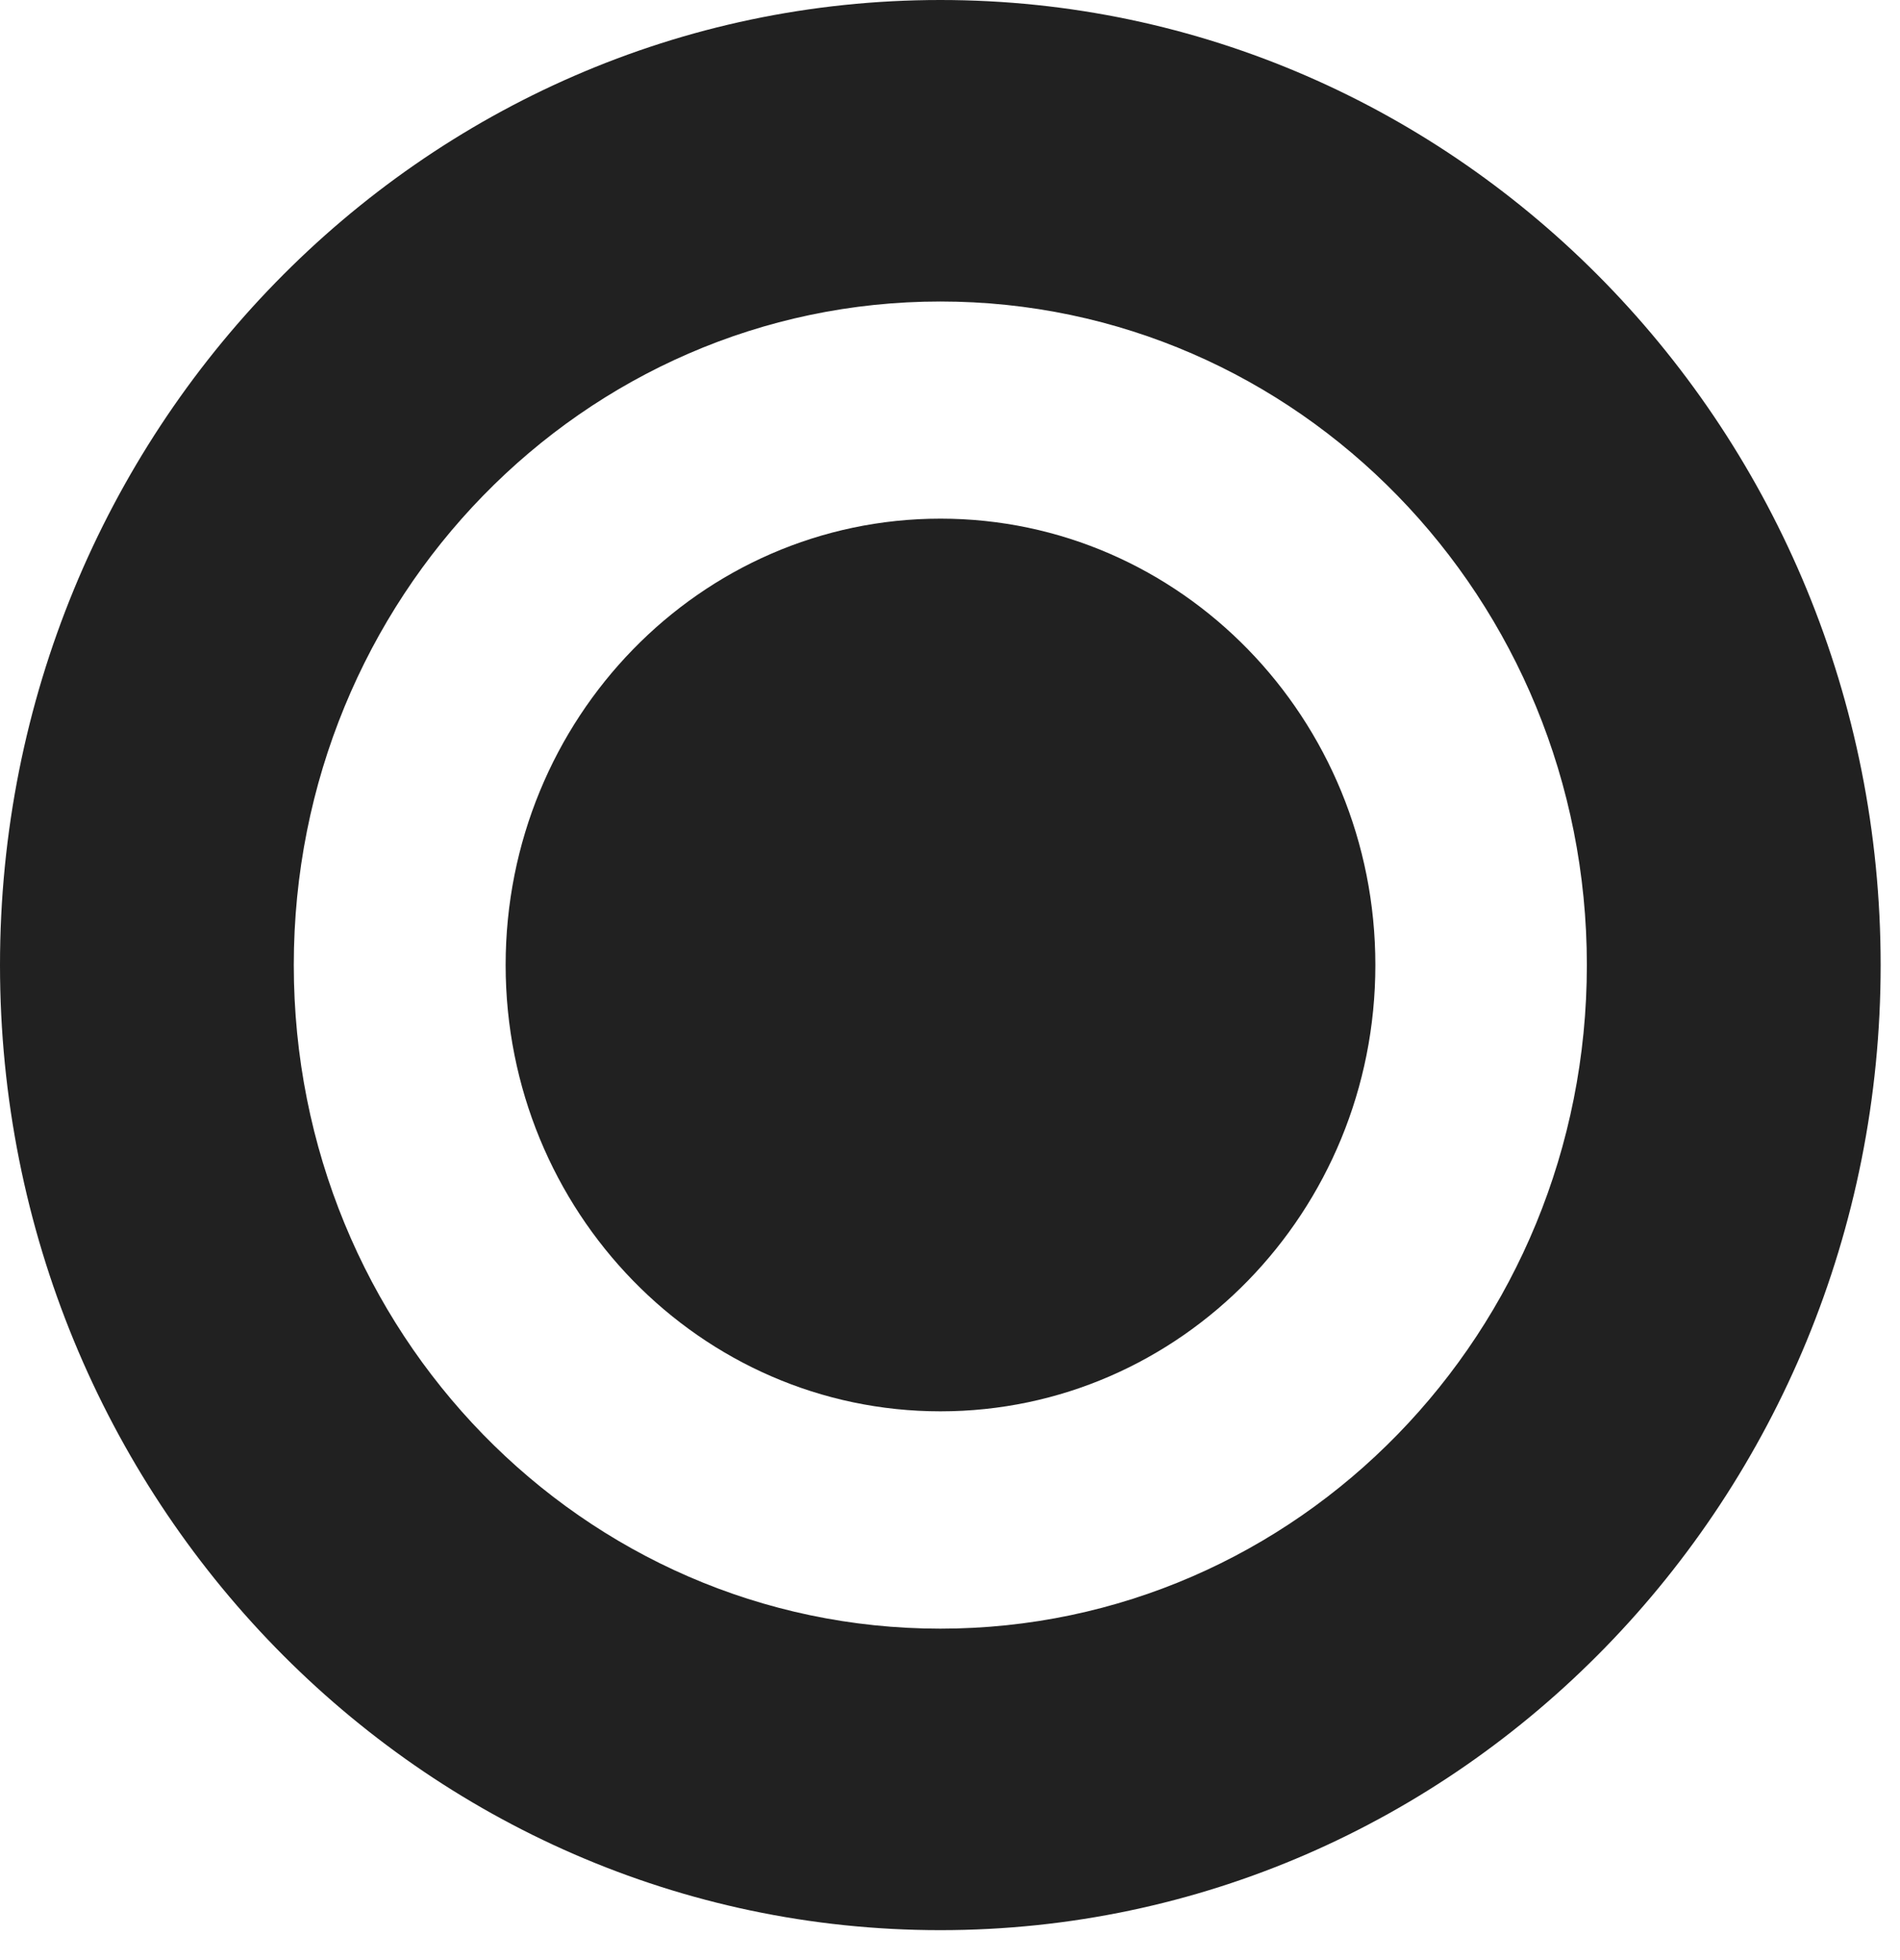
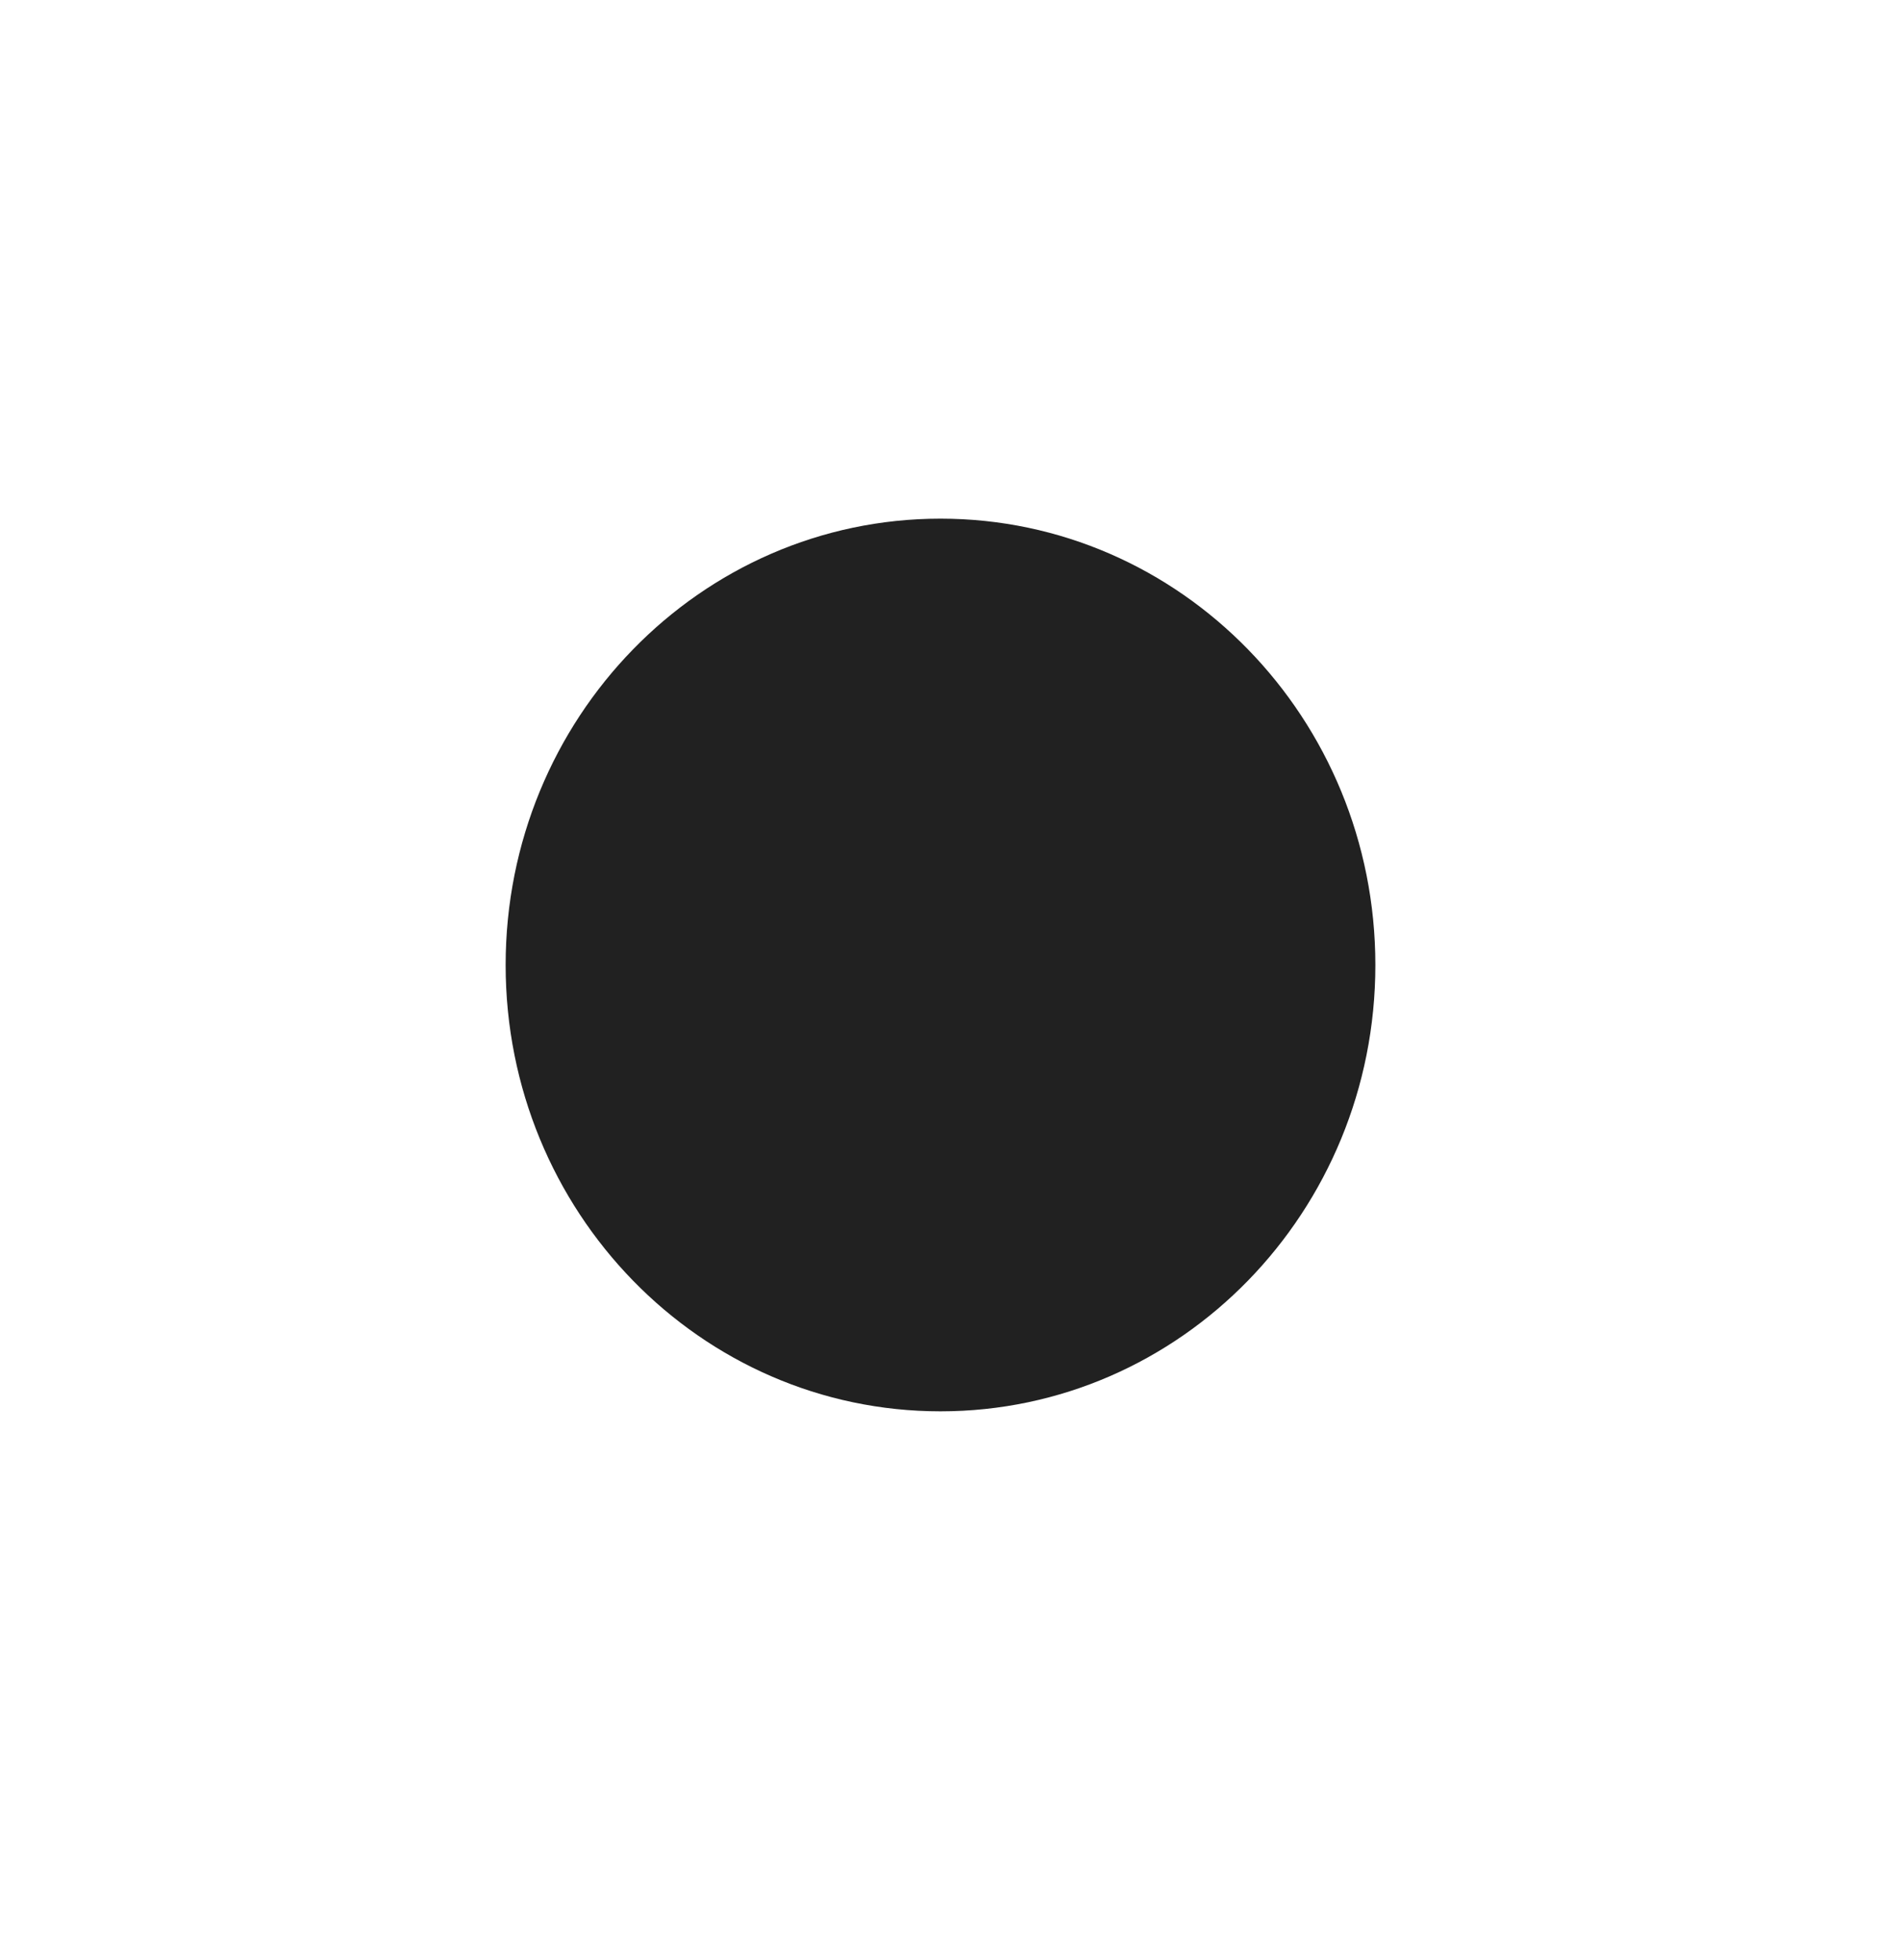
<svg xmlns="http://www.w3.org/2000/svg" width="32" height="33" viewBox="0 0 32 33" fill="none">
-   <path d="M15.837 0C7.091 0 0 7.275 0 16.248C0 25.221 7.091 32.496 15.837 32.496C24.583 32.496 31.674 25.221 31.674 16.248C31.674 7.275 24.583 0 15.837 0ZM15.837 27.42C9.818 27.42 4.948 22.424 4.948 16.248C4.948 10.073 9.818 5.076 15.837 5.076C21.856 5.076 26.726 10.073 26.726 16.248C26.726 22.424 21.856 27.42 15.837 27.42Z" fill="#212121" />
  <path d="M15.84 23.761C19.885 23.761 23.164 20.397 23.164 16.247C23.164 12.097 19.885 8.732 15.84 8.732C11.795 8.732 8.516 12.097 8.516 16.247C8.516 20.397 11.795 23.761 15.84 23.761Z" fill="#212121" />
</svg>